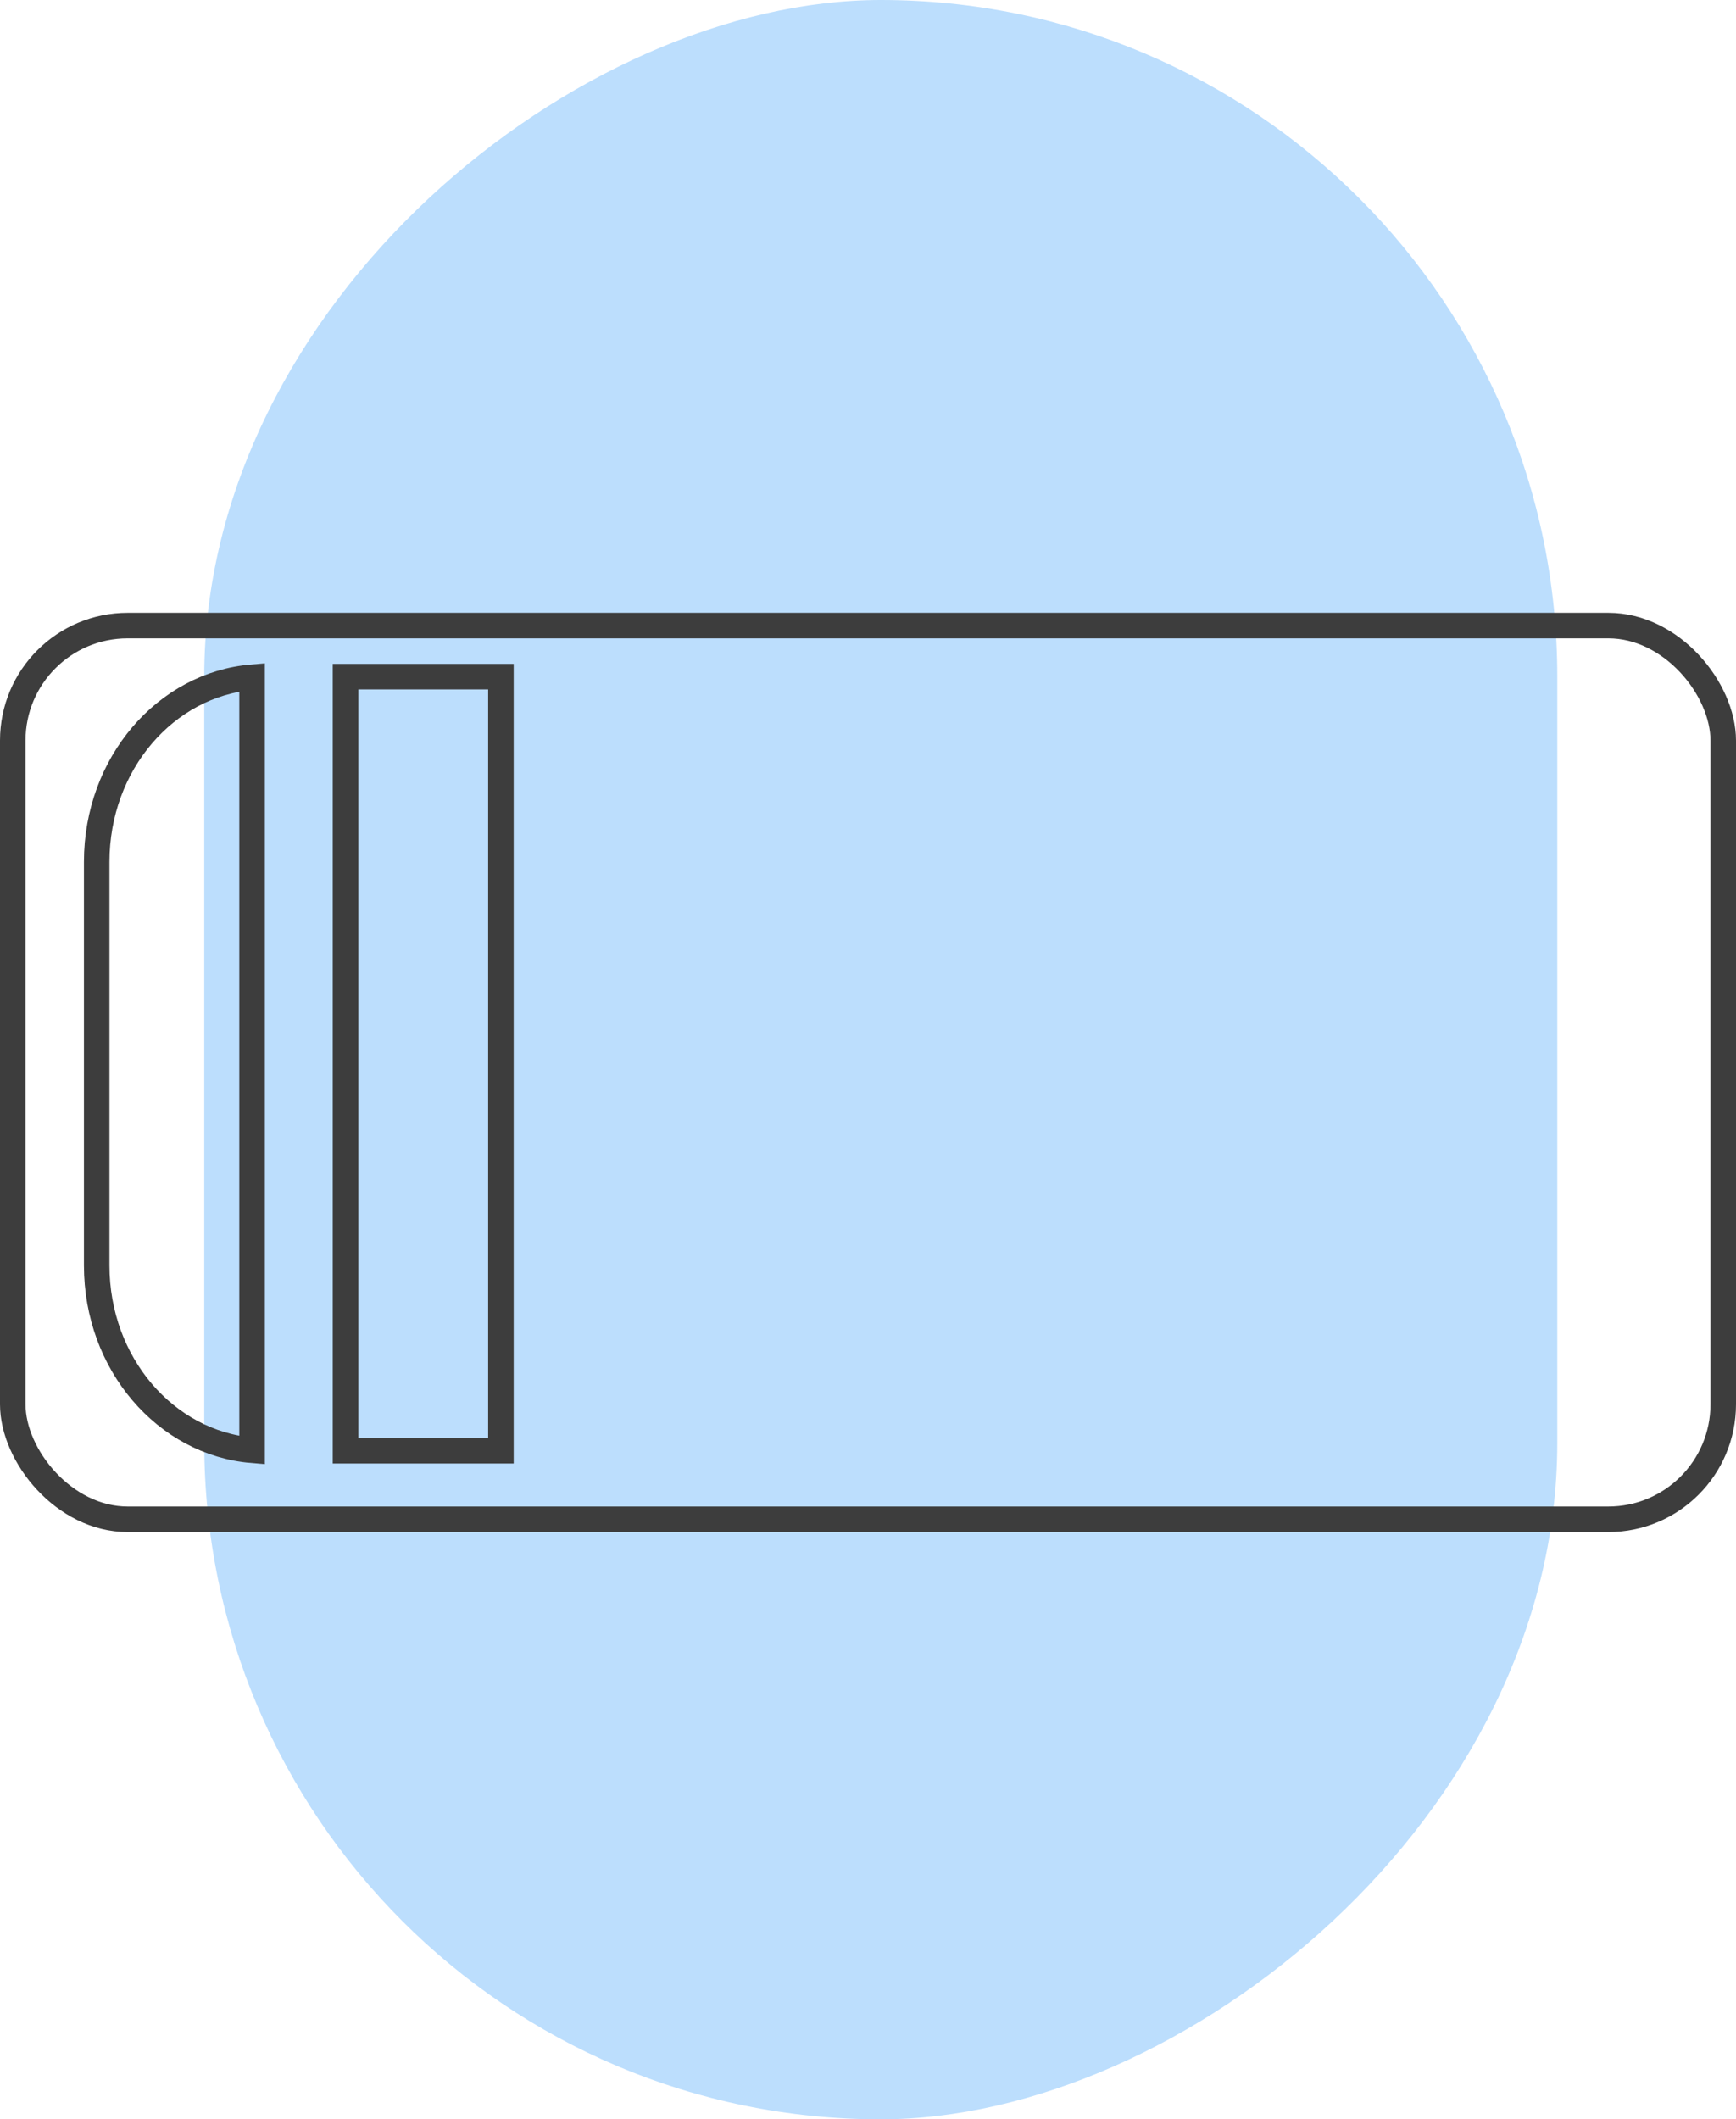
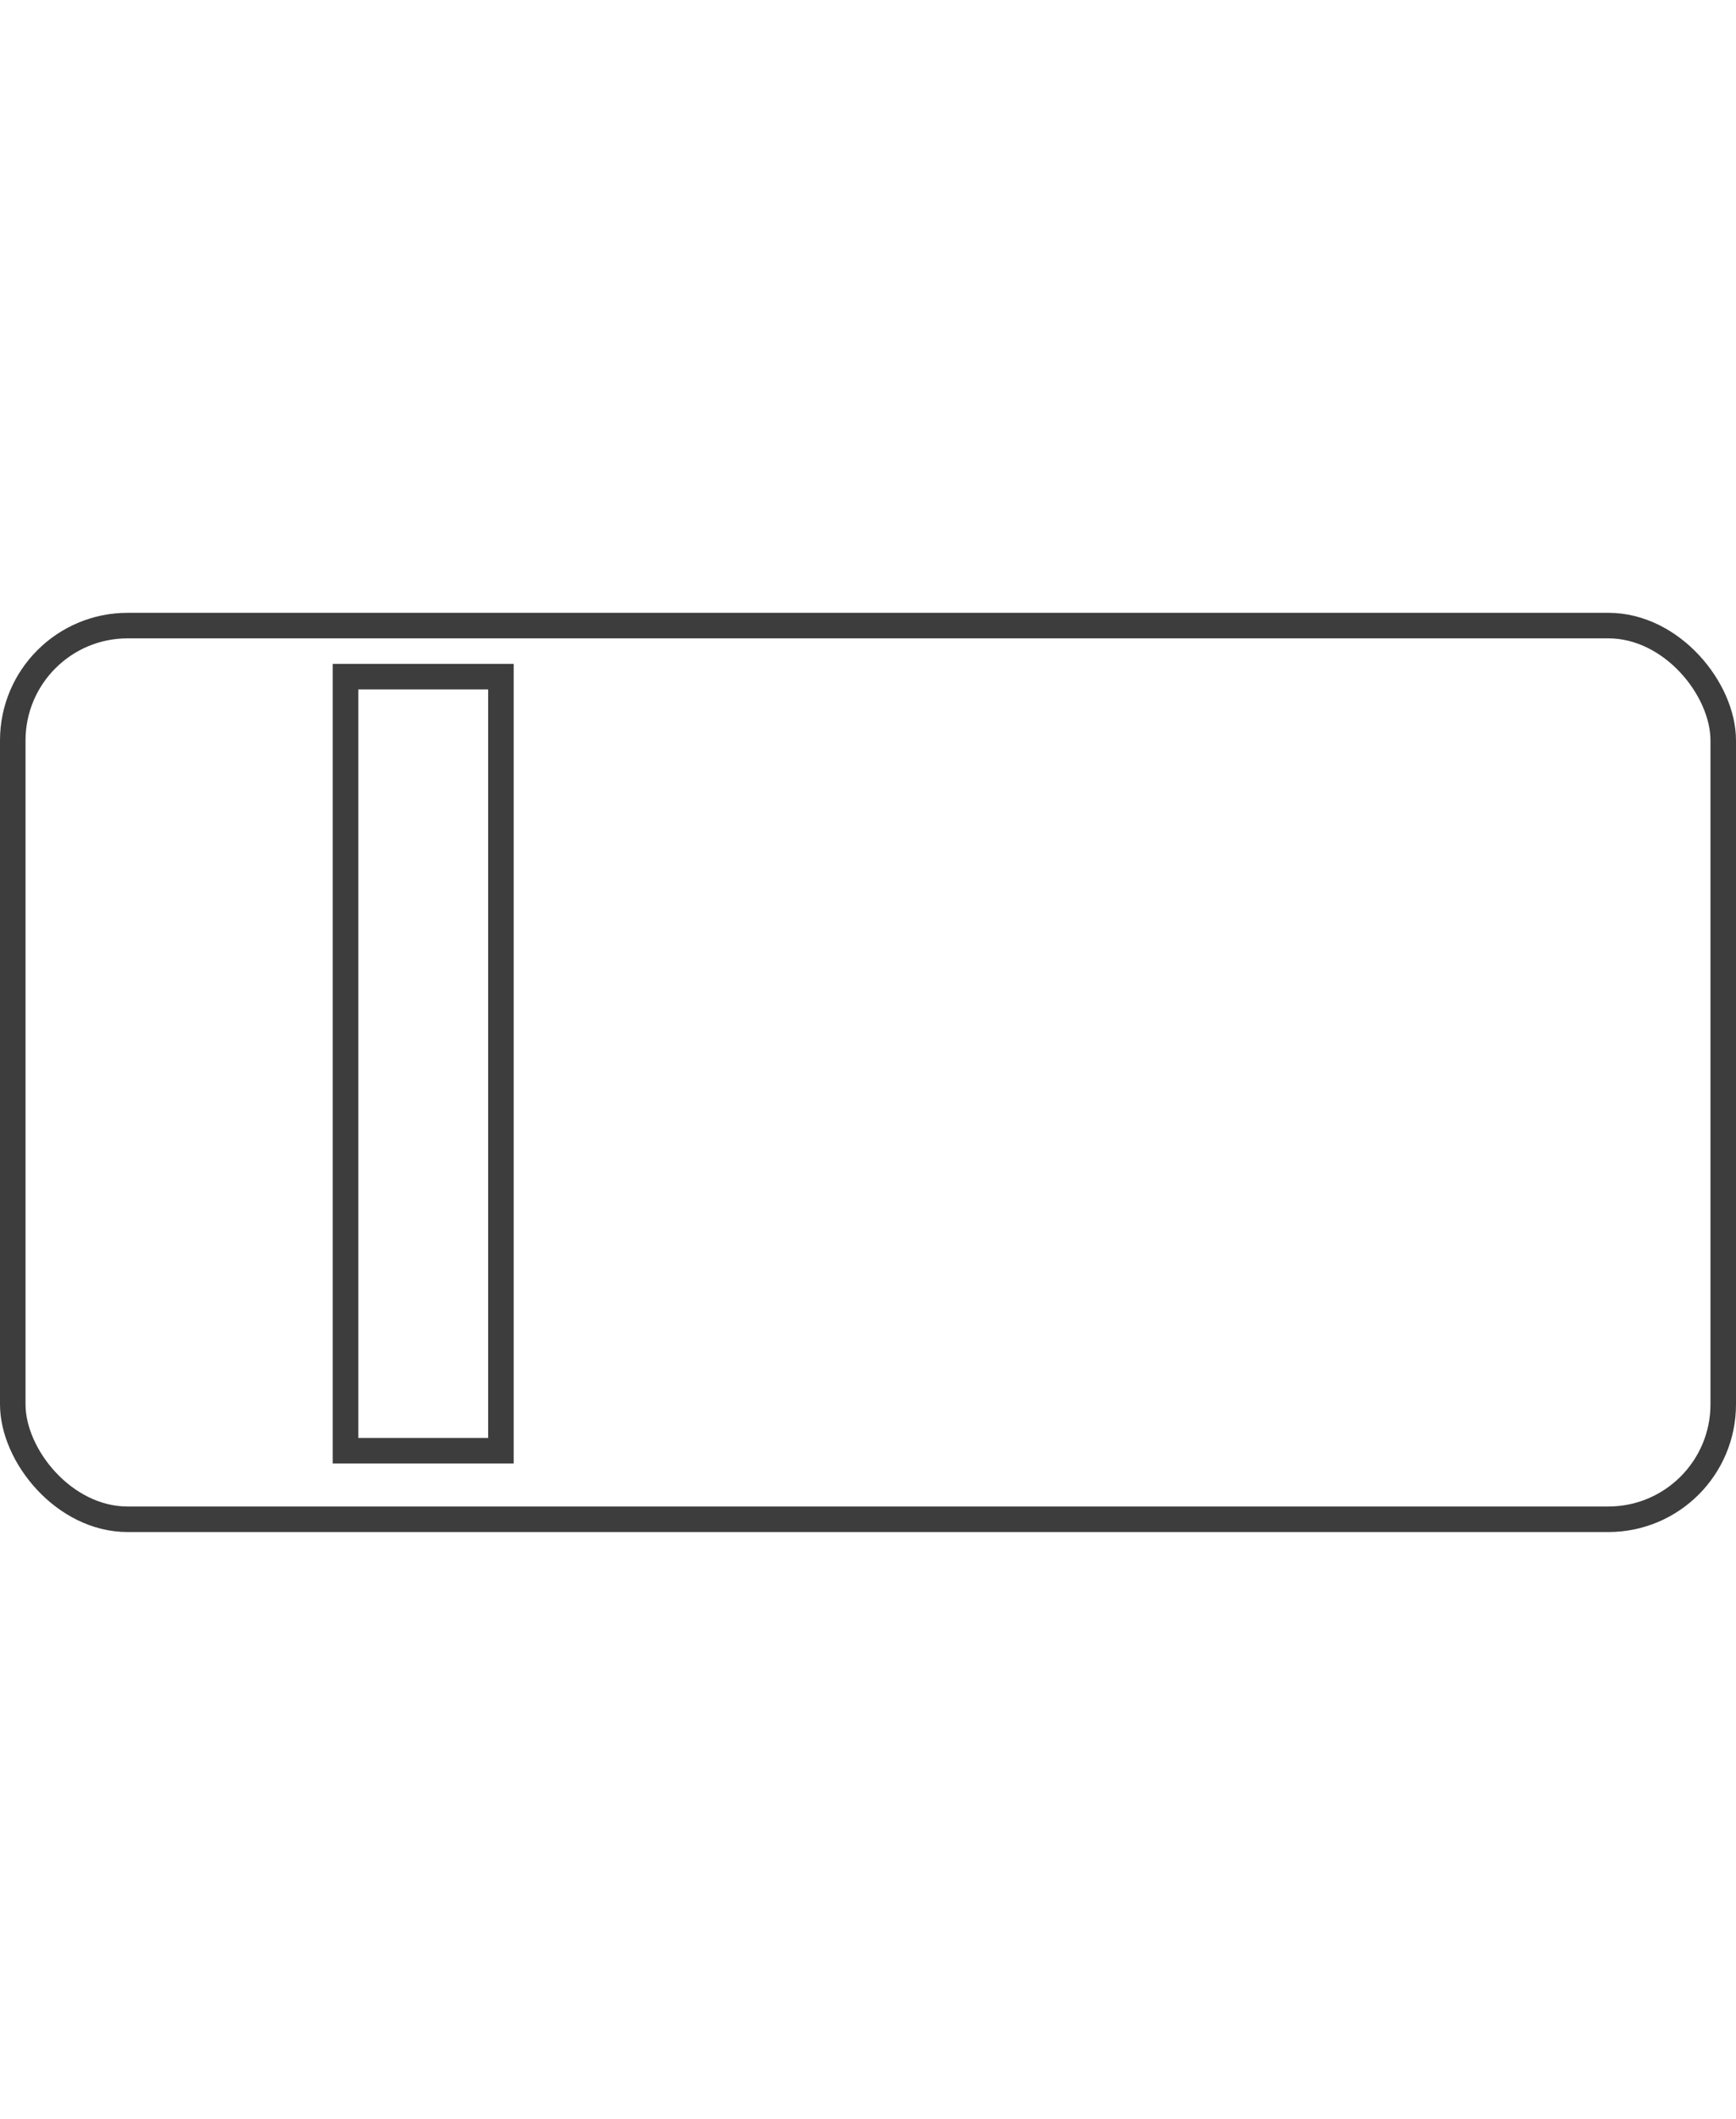
<svg xmlns="http://www.w3.org/2000/svg" width="68" height="83" viewBox="0 0 68 83" fill="none">
-   <rect x="8" y="83" width="83" height="53" rx="26.5" transform="rotate(-90 8 83)" fill="#BCDEFD" />
-   <path d="M3.788 49.56V33.757C3.788 29.896 6.505 26.804 9.874 26.523V56.797C6.505 56.514 3.788 53.421 3.788 49.56Z" stroke="#3D3D3D" />
  <path d="M19.621 26.5L19.621 56.816H13.534L13.534 26.5H19.621Z" stroke="#3D3D3D" />
  <rect x="0.5" y="24.5" width="67" height="35" rx="4.5" stroke="#3D3D3D" stroke-linejoin="round" />
</svg>